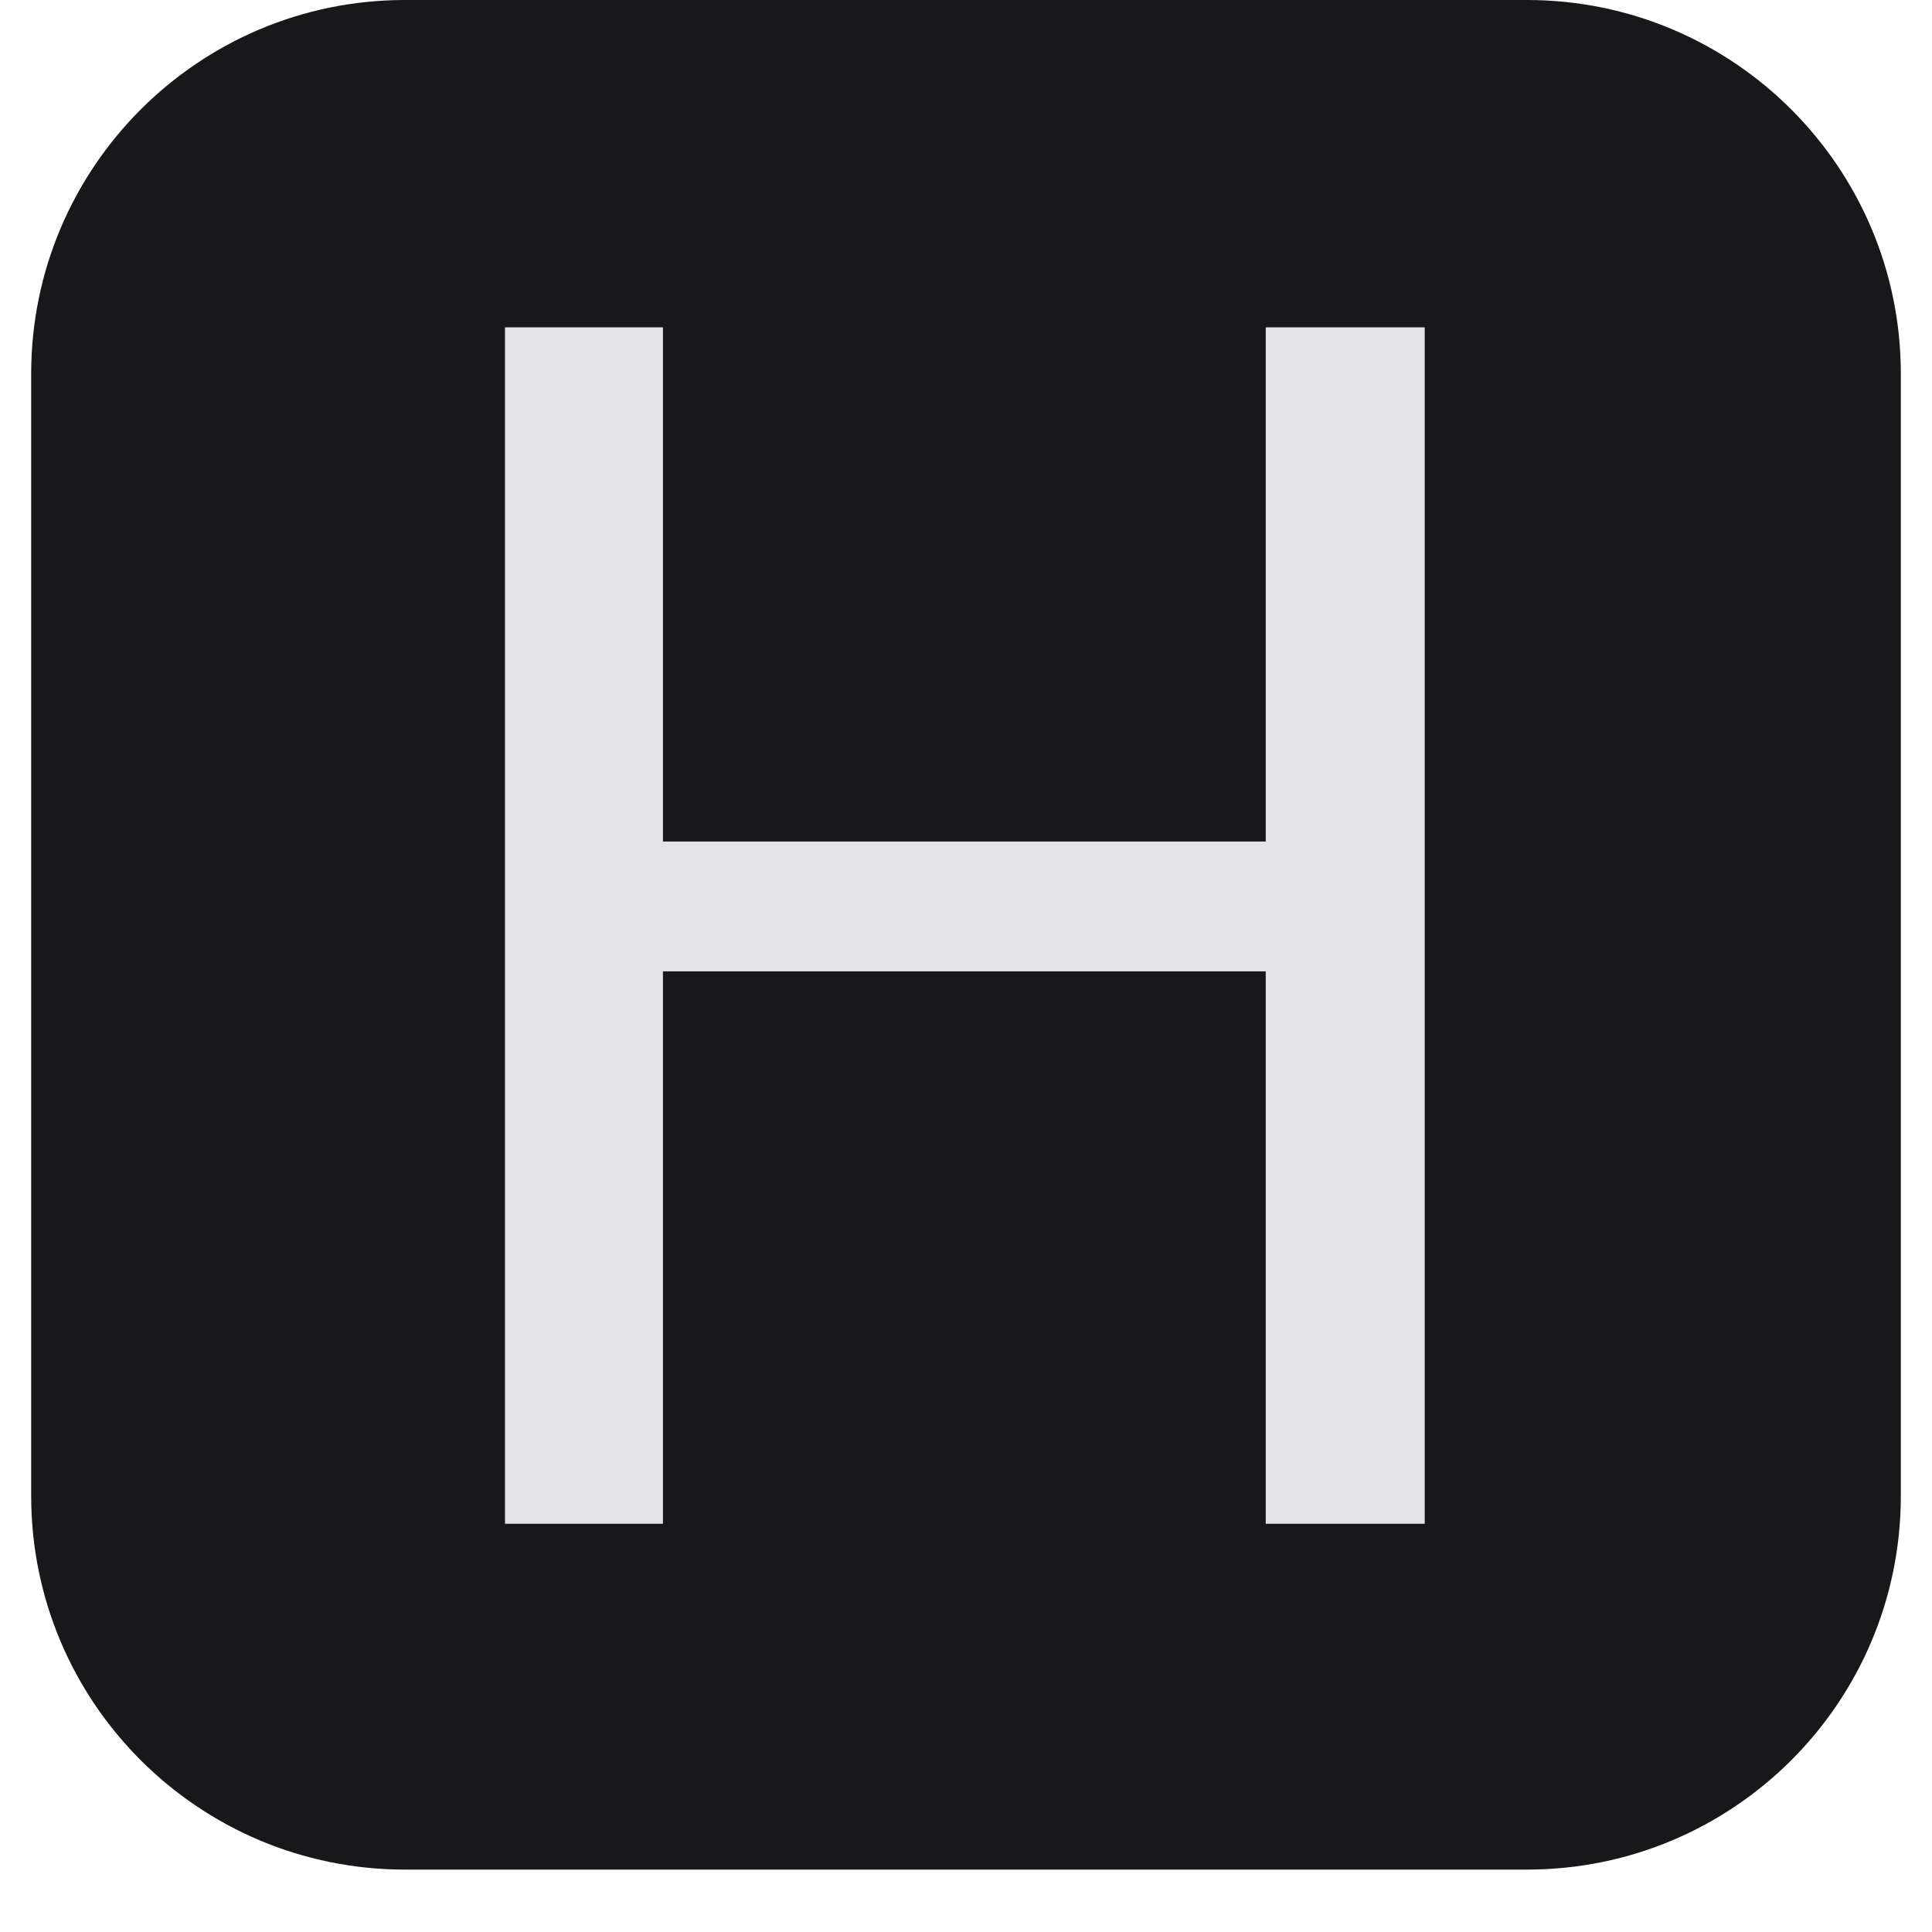
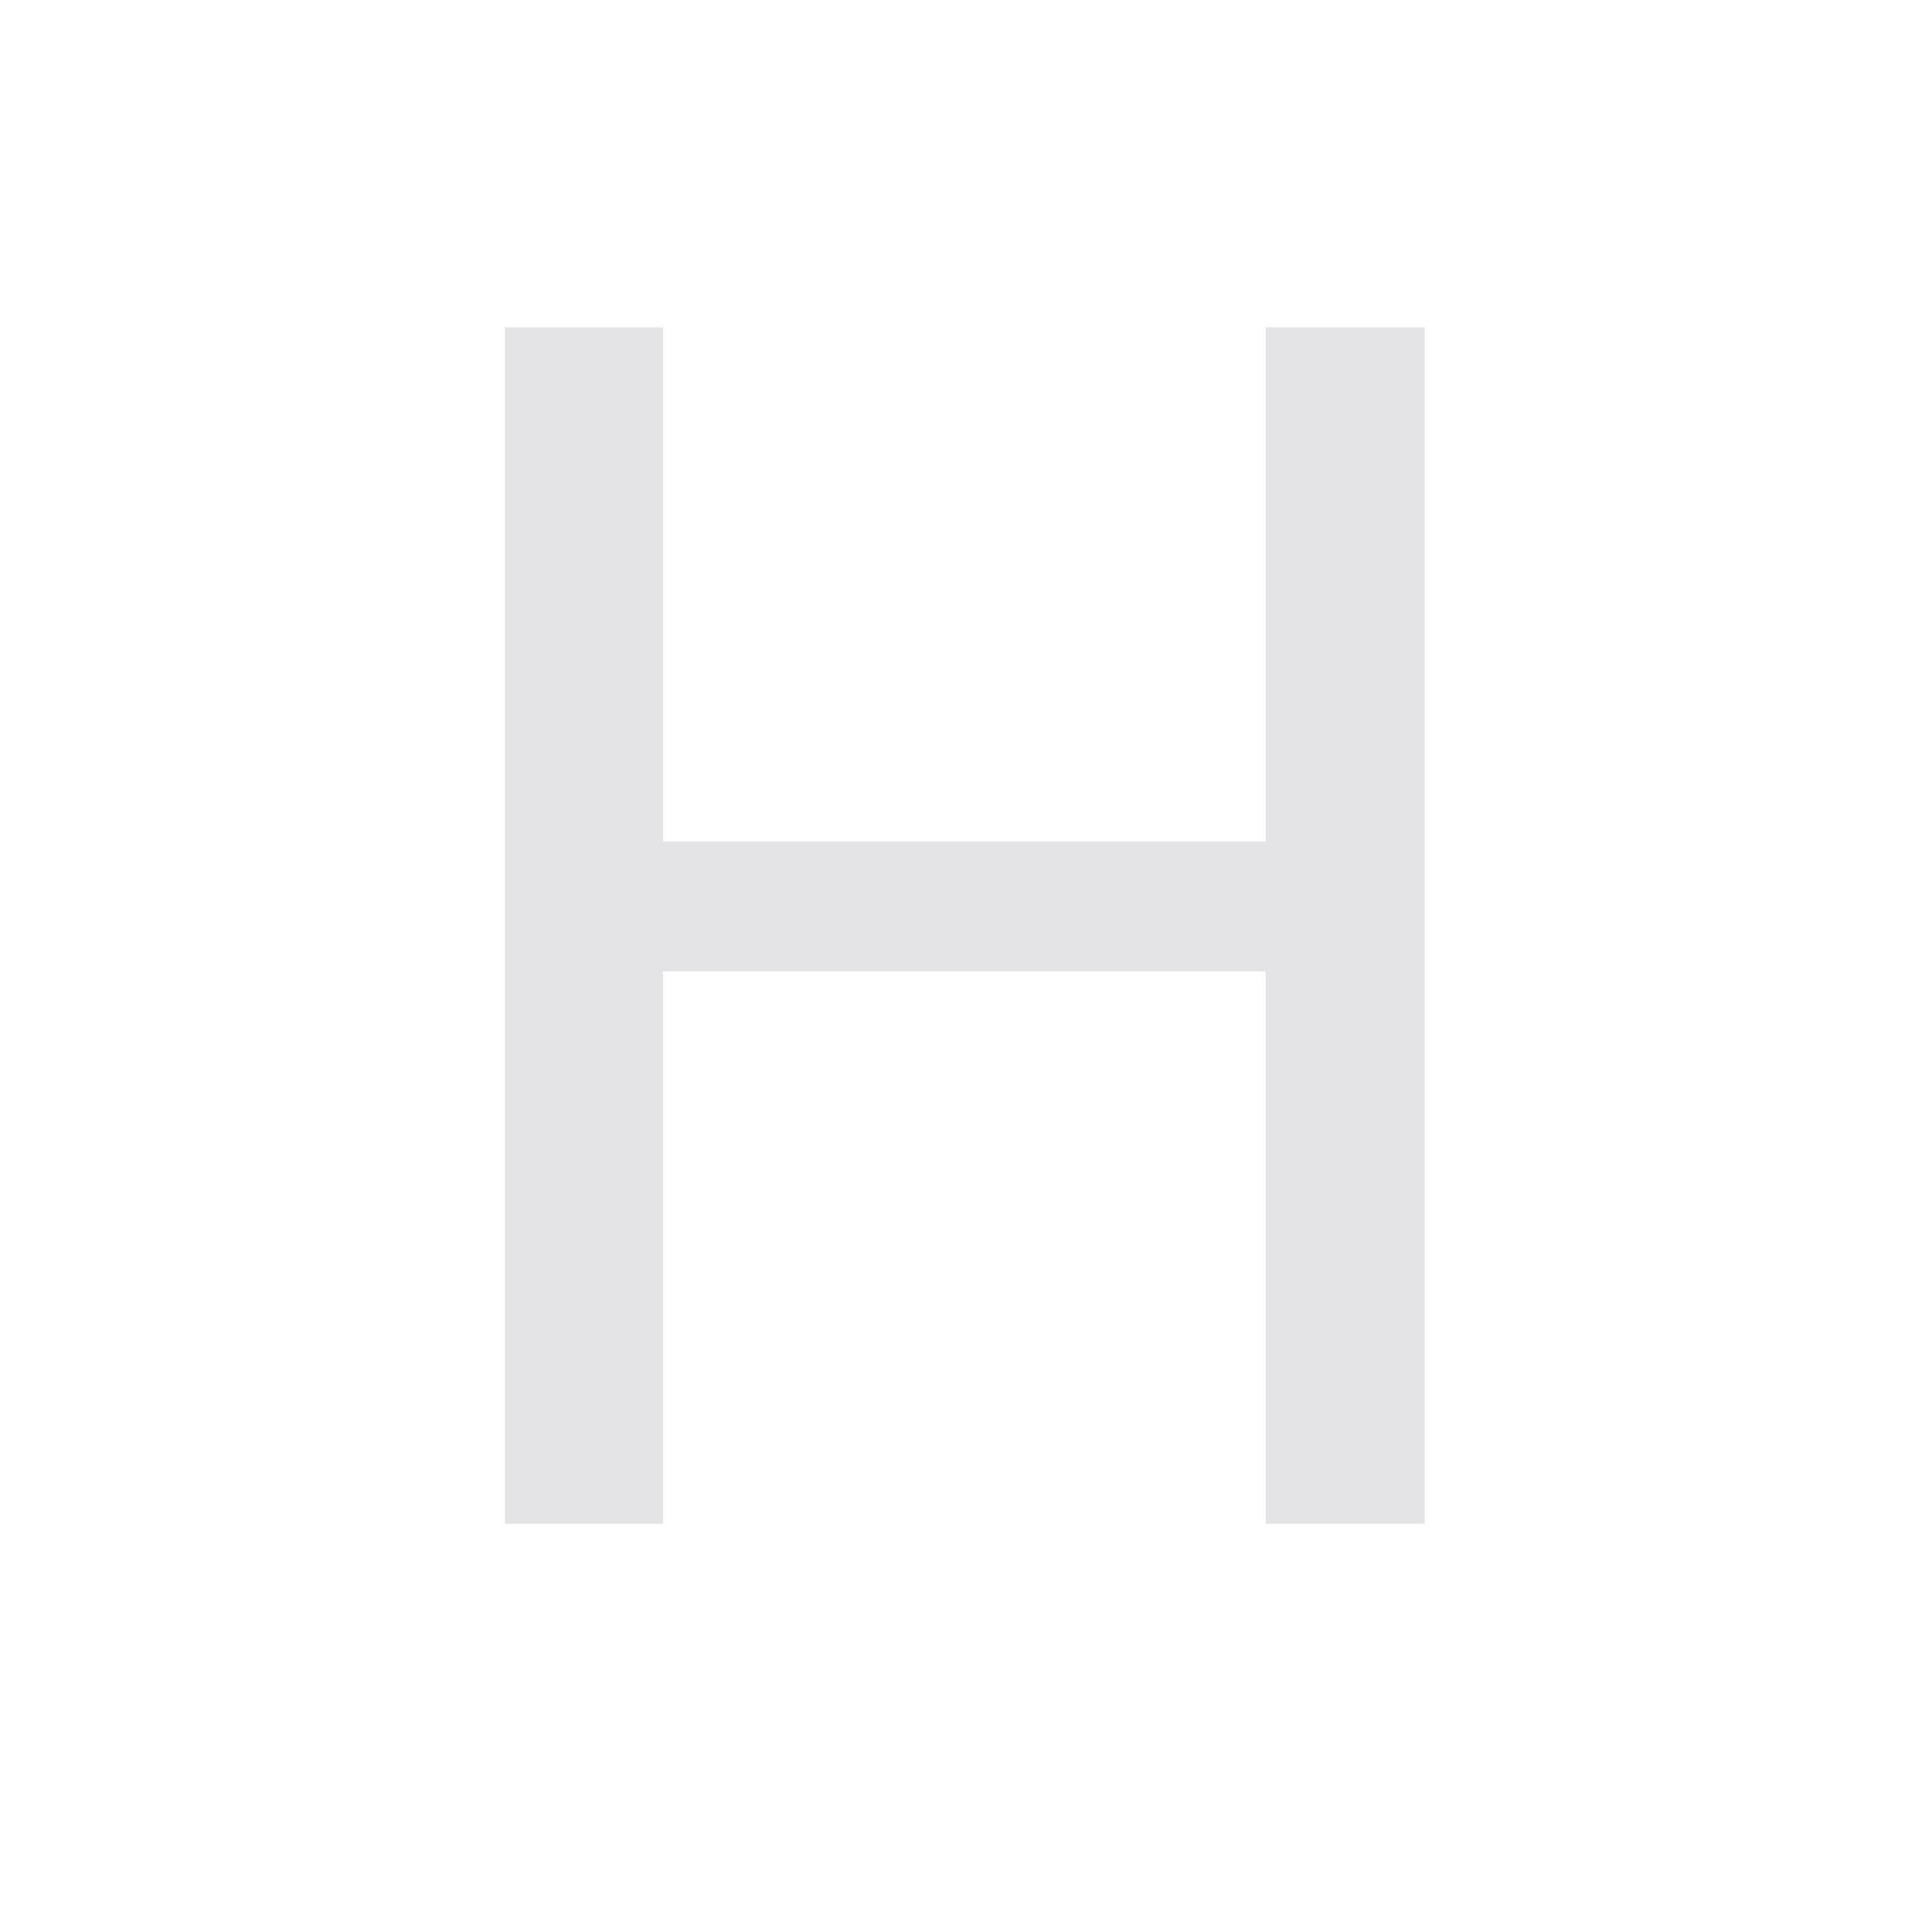
<svg xmlns="http://www.w3.org/2000/svg" width="40" zoomAndPan="magnify" viewBox="0 0 30 30" height="40" preserveAspectRatio="xMidYMid meet" version="1.0">
  <defs>
    <g />
    <clipPath id="e6350094f6">
-       <path d="M 0.484 0 L 29.516 0 L 29.516 29.031 L 0.484 29.031 Z M 0.484 0 " clip-rule="nonzero" />
-     </clipPath>
+       </clipPath>
    <clipPath id="5dee4f26fc">
-       <path d="M 6.289 0 L 23.711 0 C 26.918 0 29.516 2.602 29.516 5.805 L 29.516 23.227 C 29.516 26.434 26.918 29.031 23.711 29.031 L 6.289 29.031 C 3.082 29.031 0.484 26.434 0.484 23.227 L 0.484 5.805 C 0.484 2.602 3.082 0 6.289 0 Z M 6.289 0 " clip-rule="nonzero" />
-     </clipPath>
+       </clipPath>
  </defs>
  <g clip-path="url(#e6350094f6)">
    <g clip-path="url(#5dee4f26fc)">
-       <path fill="#18181b" d="M 0.484 0 L 29.516 0 L 29.516 29.031 L 0.484 29.031 Z M 0.484 0 " fill-opacity="1" fill-rule="nonzero" />
-     </g>
+       </g>
  </g>
  <g fill="#e4e4e7" fill-opacity="1">
    <g transform="translate(5.685, 23.661)">
      <g>
        <path d="M 16.438 0 L 13.969 0 L 13.969 -8.578 L 4.609 -8.578 L 4.609 0 L 2.156 0 L 2.156 -18.578 L 4.609 -18.578 L 4.609 -10.594 L 13.969 -10.594 L 13.969 -18.578 L 16.438 -18.578 Z M 16.438 0 " />
      </g>
    </g>
  </g>
</svg>